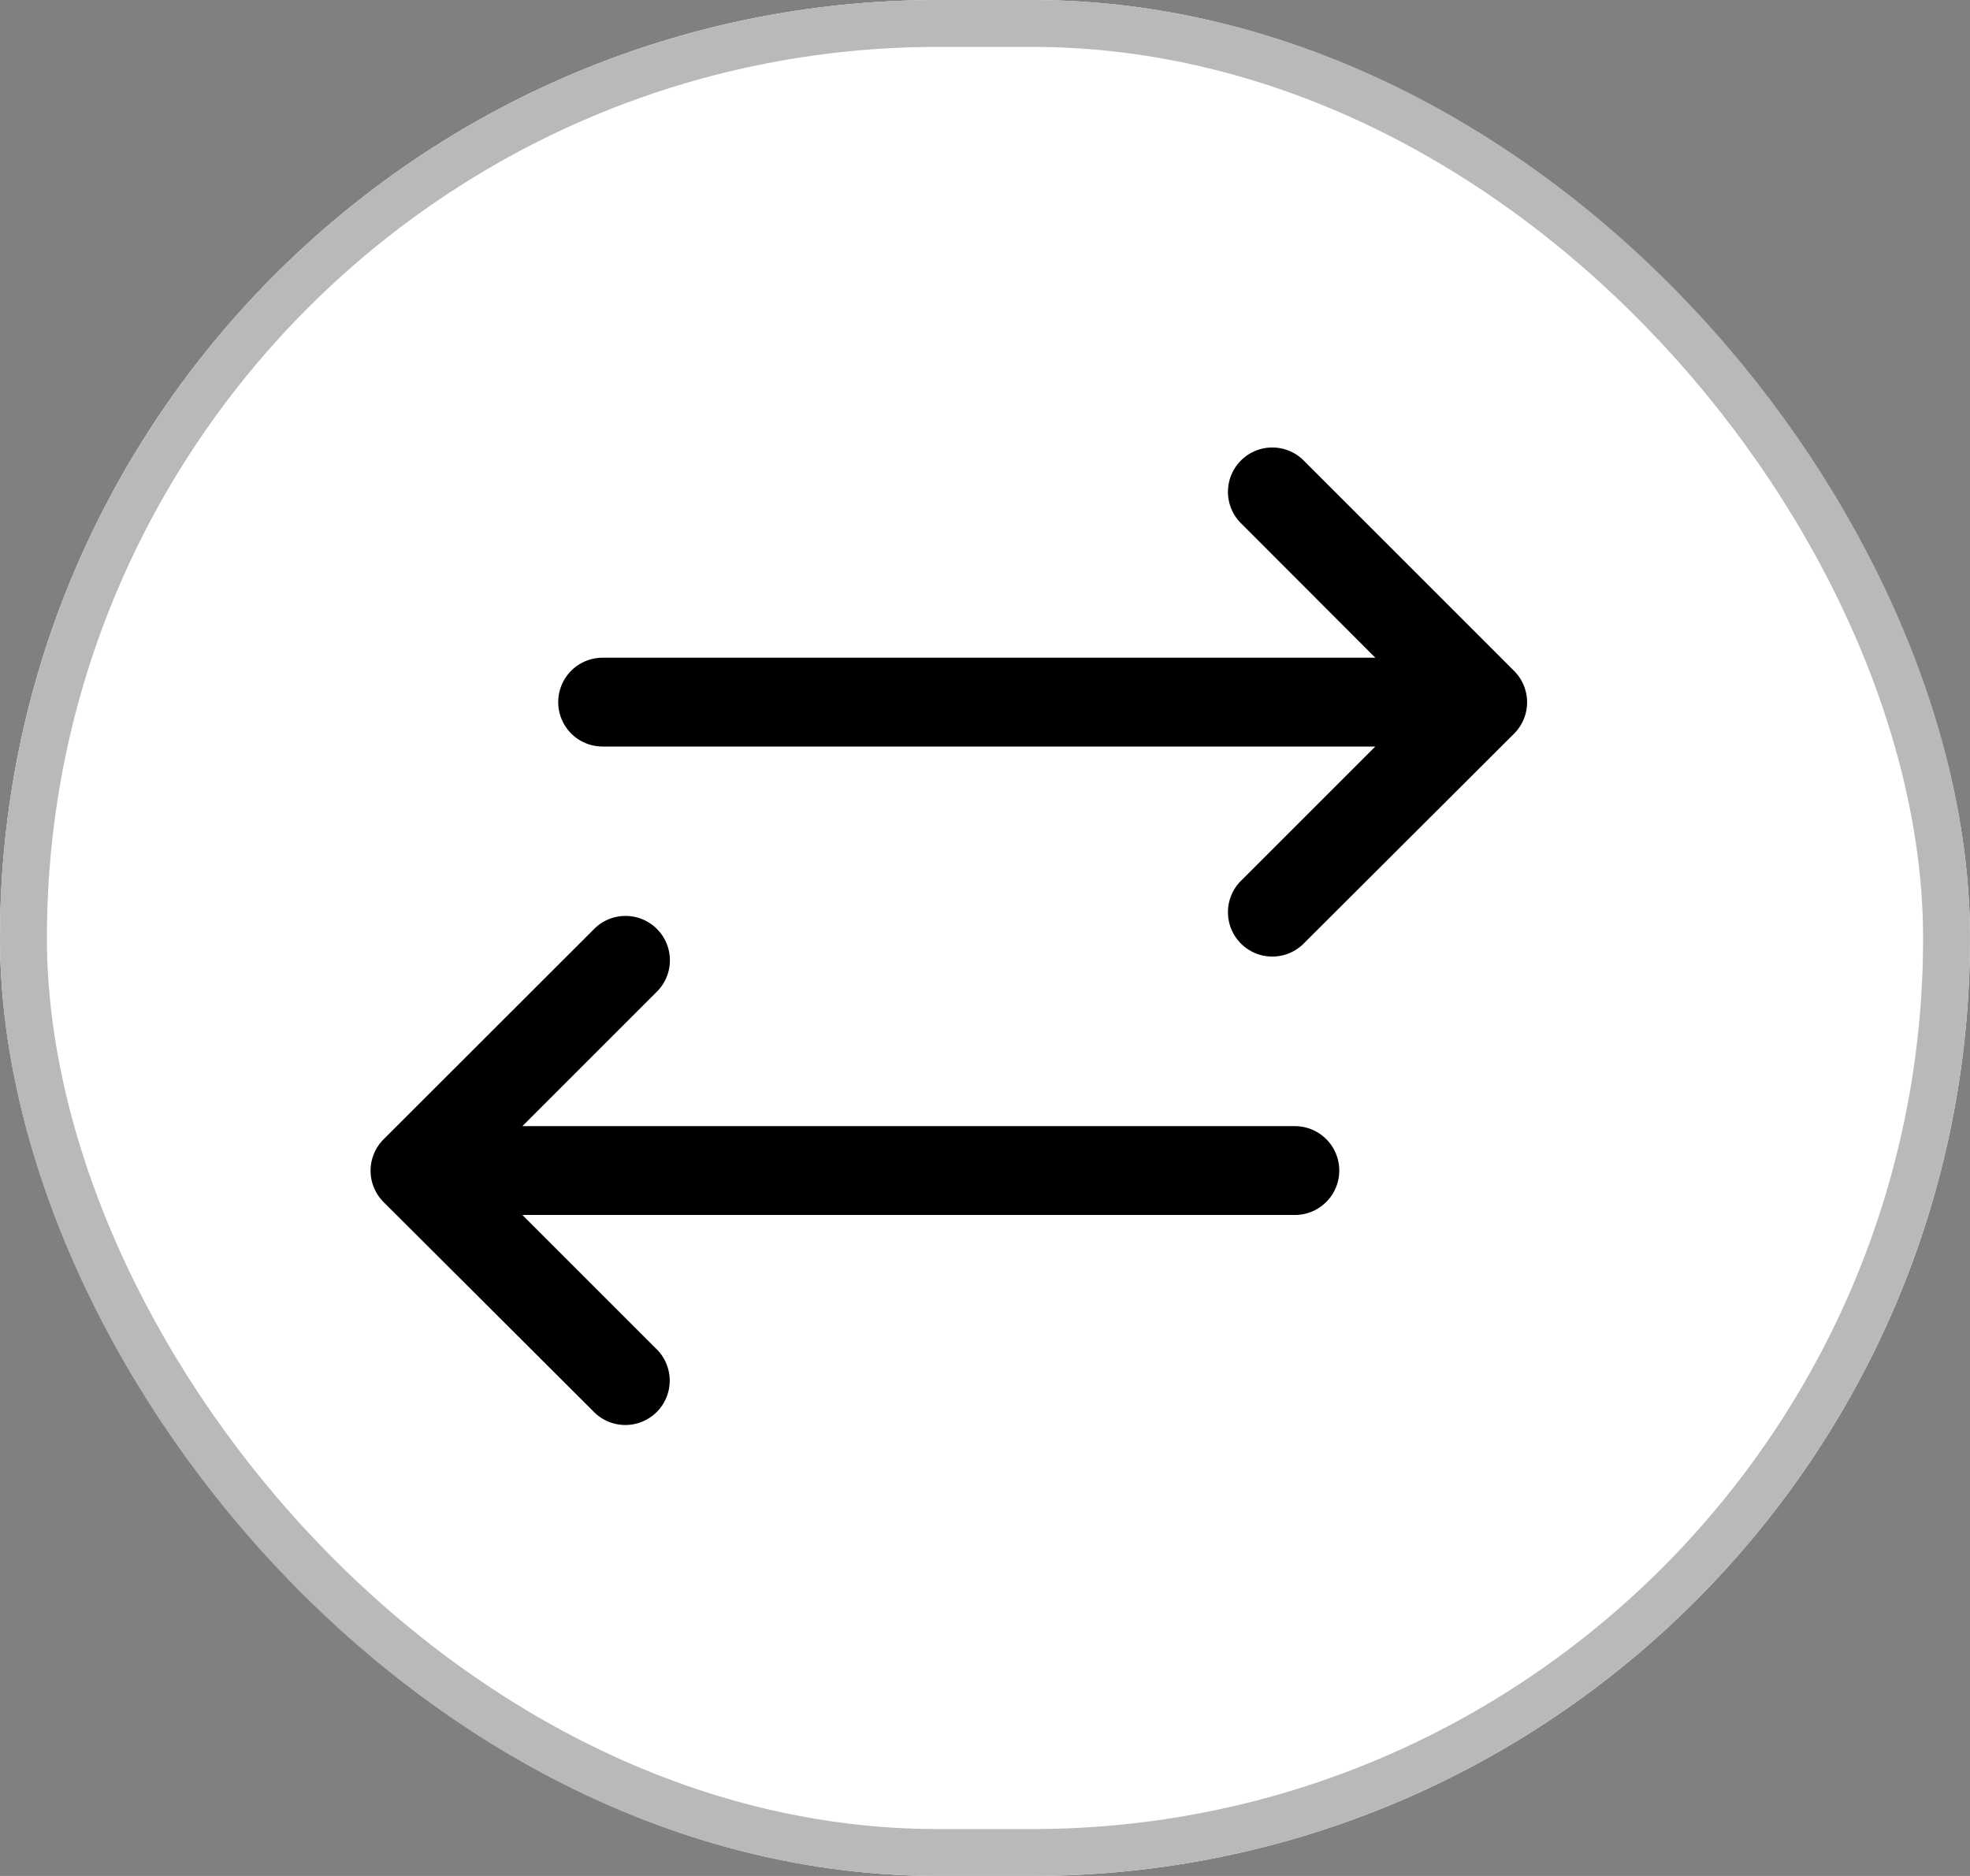
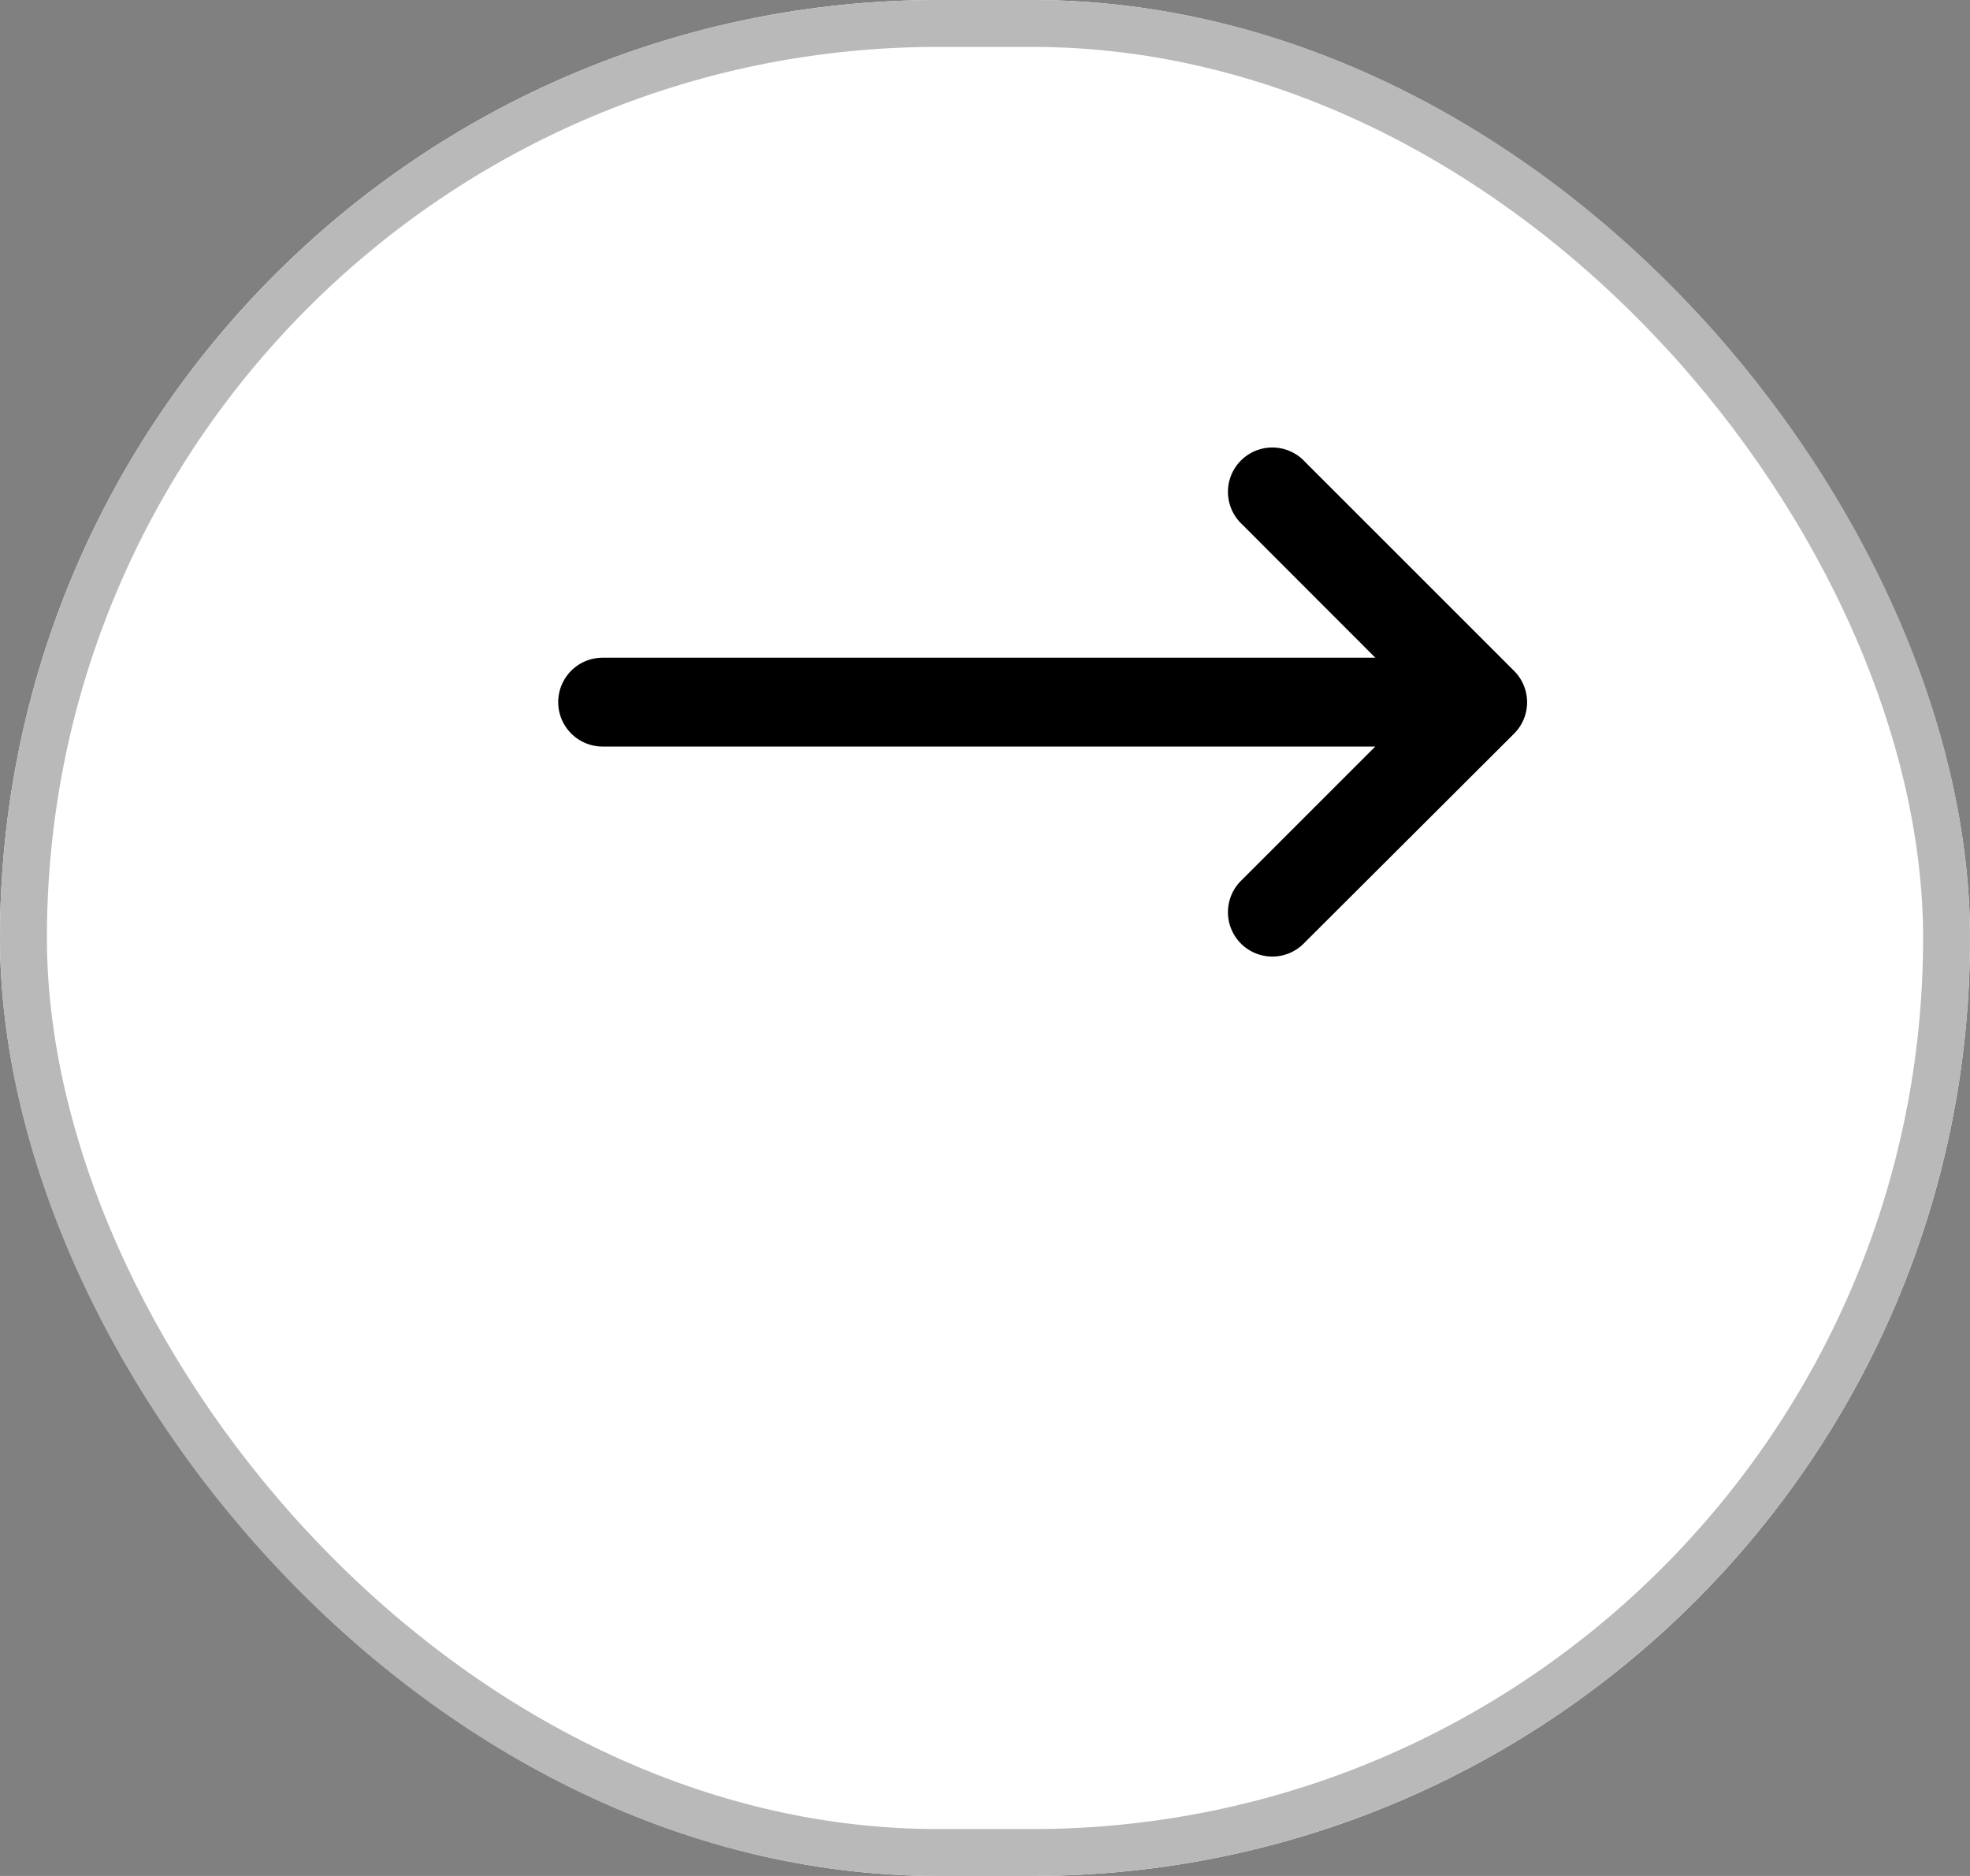
<svg xmlns="http://www.w3.org/2000/svg" width="21" height="20" viewBox="0 0 21 20">
  <rect x="0" y="0" width="21" height="20" fill="#808080" stroke="none" />
  <g id="Group_51371" data-name="Group 51371" transform="translate(-519.797 -281.965)">
    <g id="Rectangle_285" data-name="Rectangle 285" transform="translate(519.797 281.965)" fill="#fff" stroke="#b9b9b9" stroke-width="0.5">
      <rect width="21" height="20" rx="10" stroke="none" />
      <rect x="0.25" y="0.25" width="20.5" height="19.5" rx="9.75" fill="none" />
    </g>
    <g id="Group_805" data-name="Group 805" transform="translate(524 286.981)">
      <g id="right-arrow" transform="translate(1.998 0)">
        <g id="Group_548" data-name="Group 548">
          <path id="Path_10" data-name="Path 10" d="M9.76,129.68h0l-2.233-2.233a.223.223,0,1,0-.315.315l1.851,1.853H.223a.223.223,0,0,0,0,.447h8.84l-1.851,1.851a.223.223,0,1,0,.315.315L9.76,130A.223.223,0,0,0,9.76,129.68Z" transform="translate(0 -127.369)" fill="#fff" stroke="#000" stroke-width="0.5" />
        </g>
      </g>
      <g id="right-arrow-2" data-name="right-arrow" transform="translate(0 4.994)">
        <g id="Group_548-2" data-name="Group 548">
-           <path id="Path_10-2" data-name="Path 10" d="M.065,129.68h0L2.3,127.447a.223.223,0,1,1,.315.315L.762,129.615H9.6a.223.223,0,0,1,0,.447H.762l1.851,1.851a.223.223,0,1,1-.315.315L.065,130A.223.223,0,0,1,.065,129.68Z" transform="translate(0 -127.369)" fill="#fff" stroke="#000" stroke-width="0.5" />
-         </g>
+           </g>
      </g>
    </g>
  </g>
</svg>